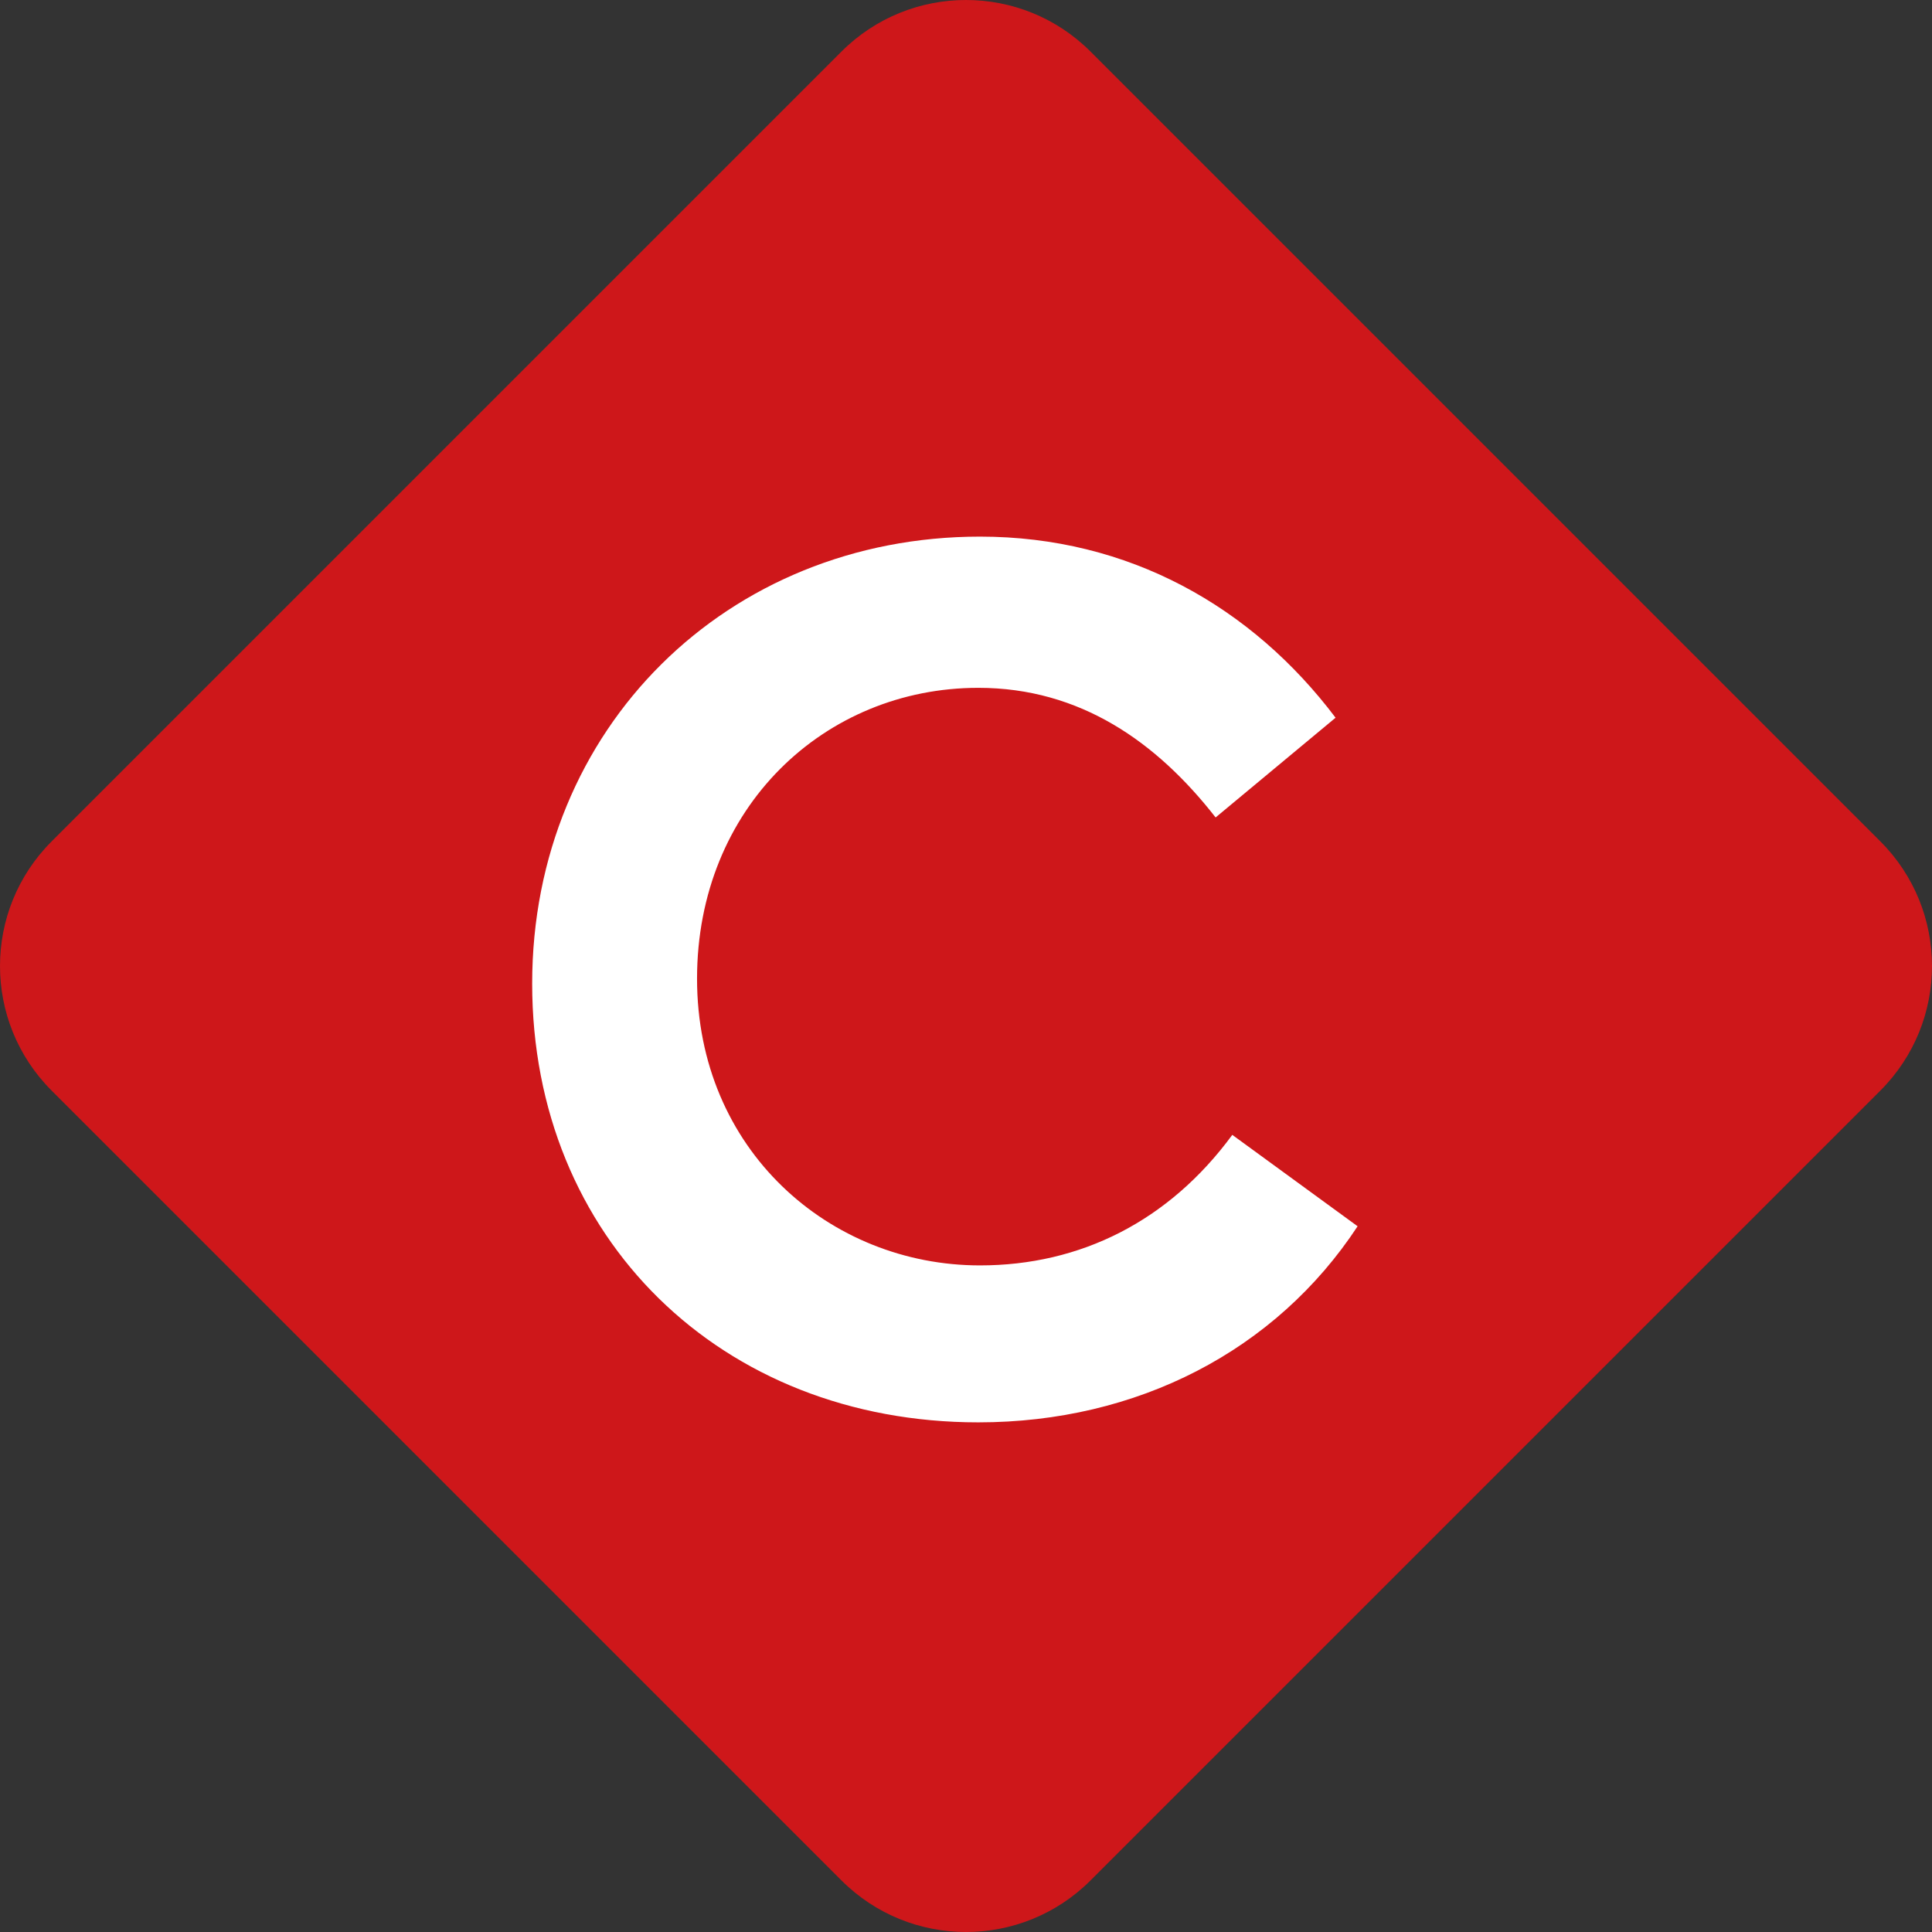
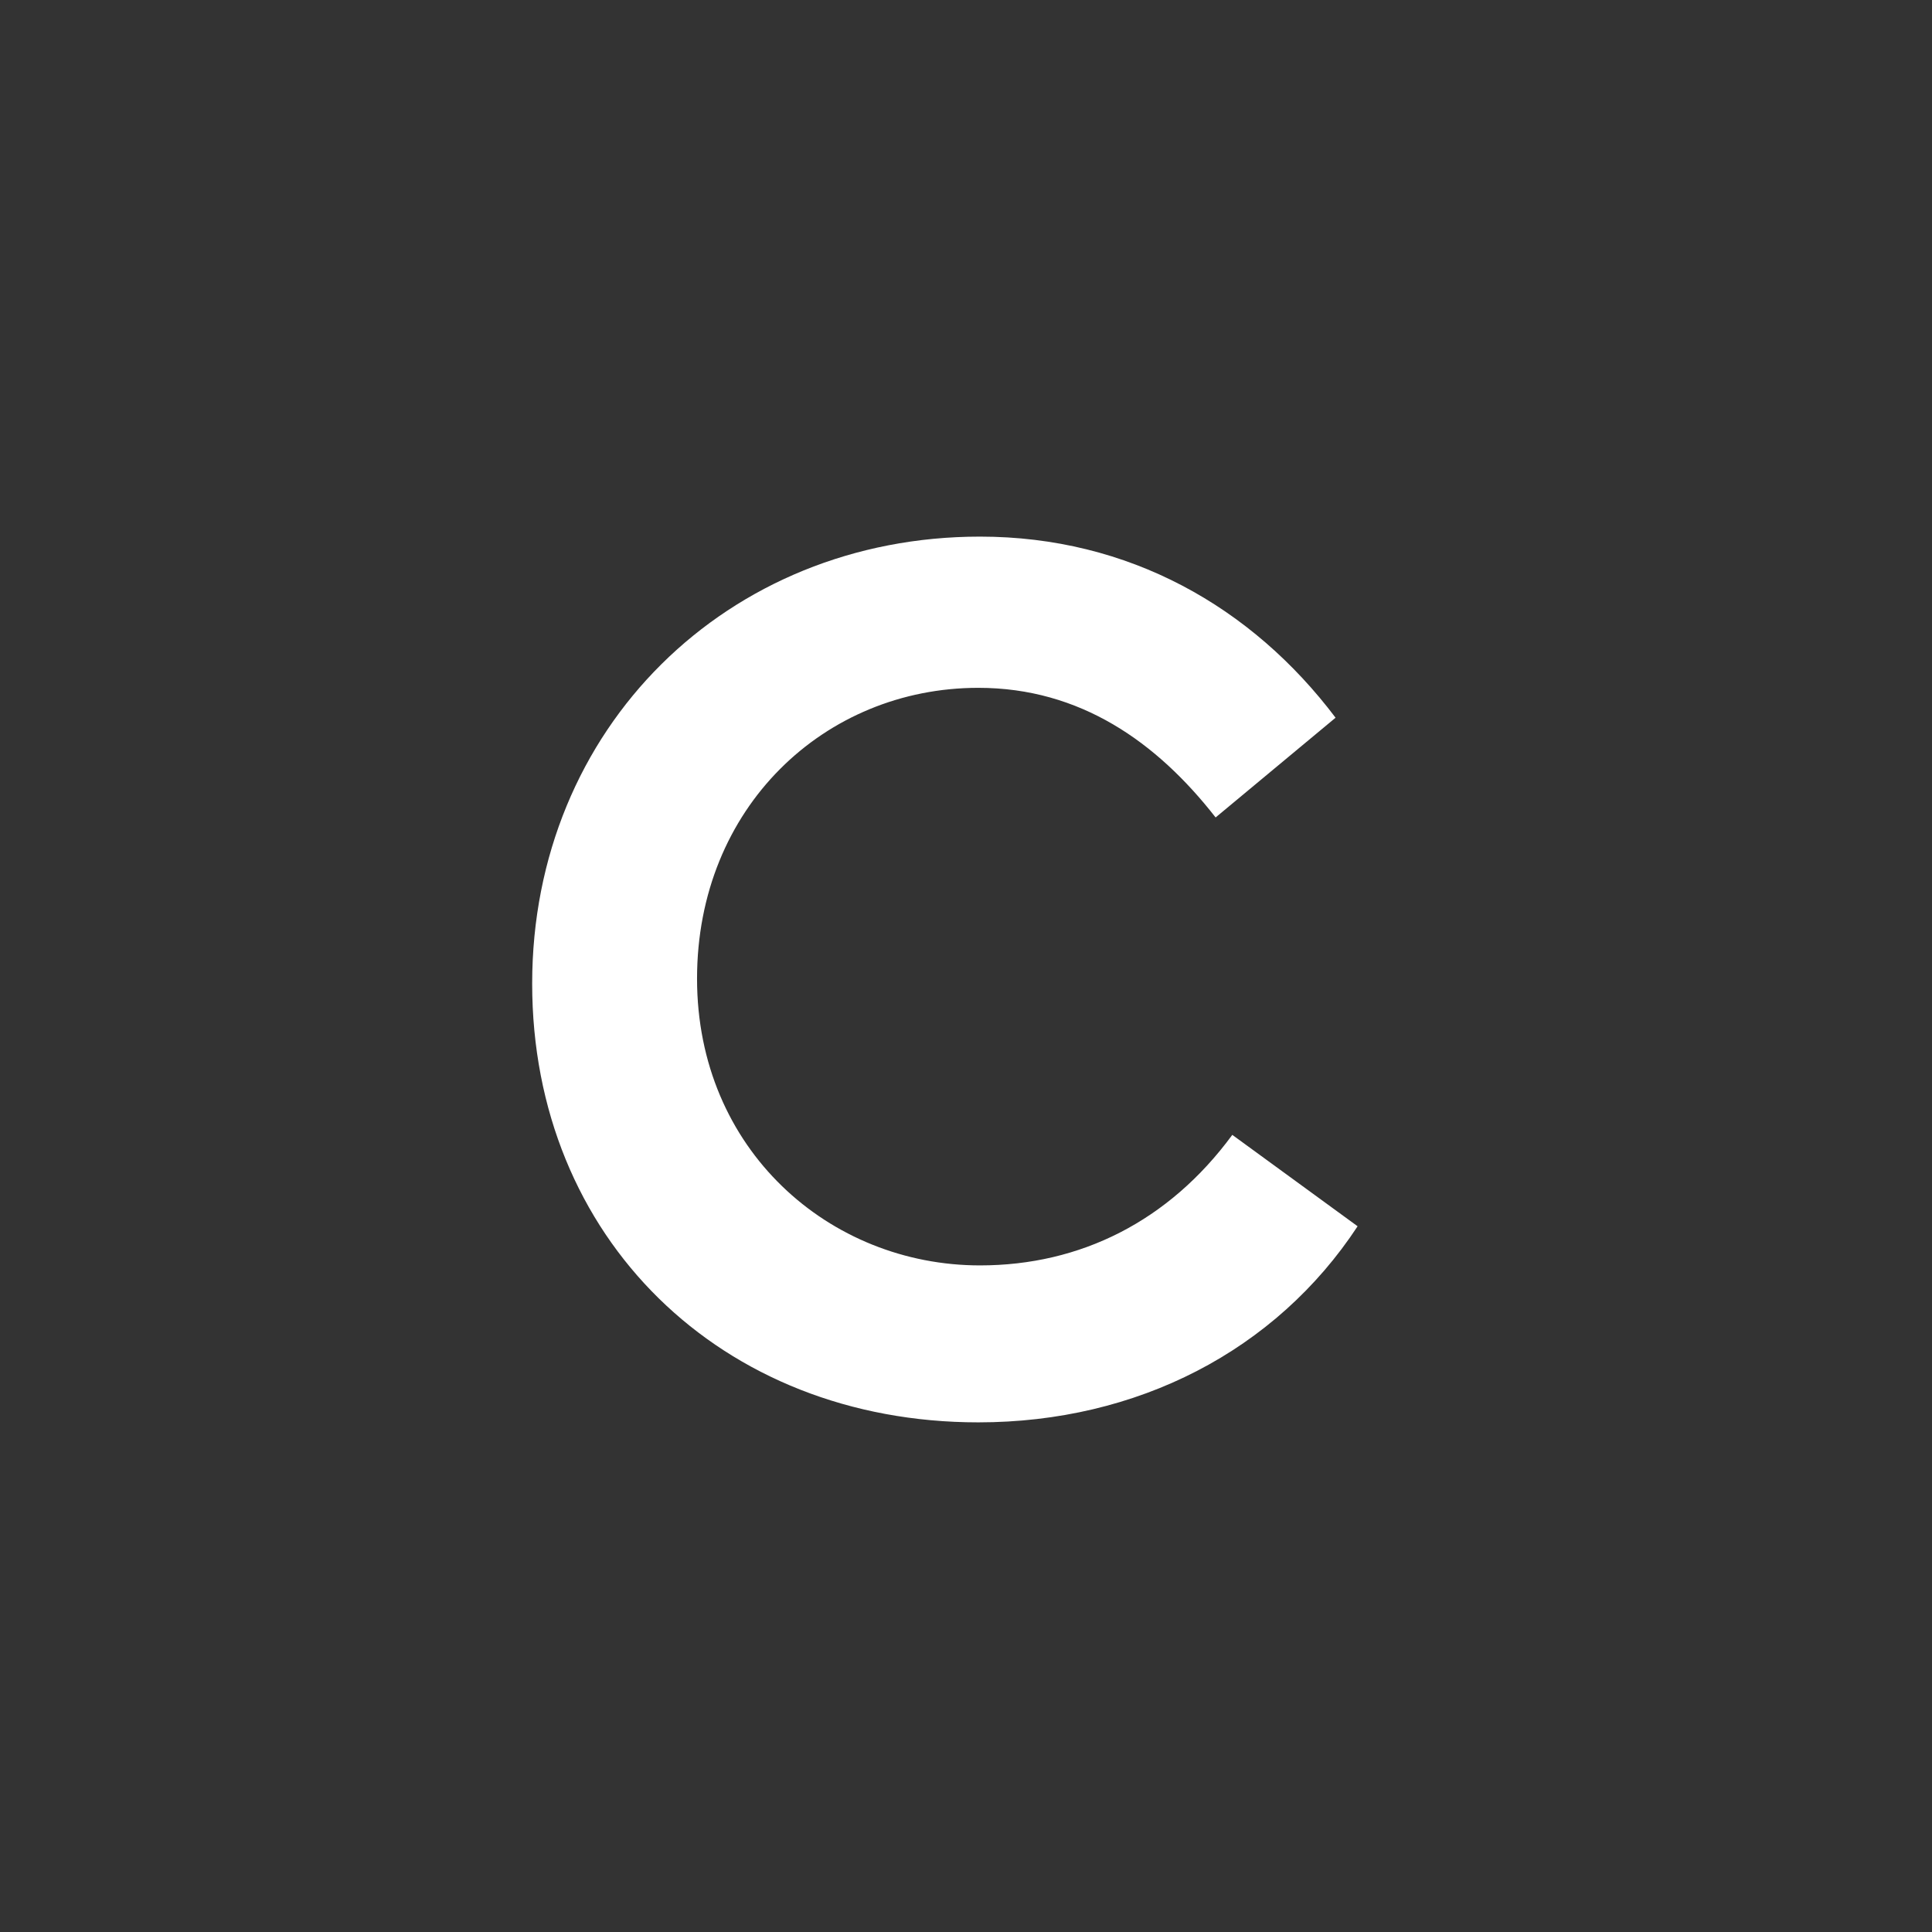
<svg xmlns="http://www.w3.org/2000/svg" id="Calque_1" data-name="Calque 1" viewBox="0 0 595.28 595.28">
  <rect x="0" y="0" width="595.28" height="595.28" fill="#333333" stroke="none" />
  <defs>
    <style>
      .cls-1 {
        fill: #ce171a;
      }

      .cls-1, .cls-2 {
        stroke-width: 0px;
      }

      .cls-2 {
        fill: #fff;
      }
    </style>
  </defs>
-   <path class="cls-1" d="m579.38,259.26L336.02,15.9c-21.2-21.2-55.56-21.2-76.76,0L15.9,259.26c-21.2,21.2-21.2,55.56,0,76.76l243.36,243.36c21.2,21.2,55.56,21.2,76.76,0l243.36-243.36c21.2-21.2,21.2-55.56,0-76.76Z" />
  <path class="cls-2" d="m163.97,303.08c0-78.85,60.24-137.74,137.98-137.74,45.82,0,83.8,21.64,109.56,55.8l-36.96,30.73c-18.12-23.22-41.73-39.94-73.11-39.94-47.37,0-86.67,36.87-86.67,89.61s40.85,88.35,87.18,88.35c30.89,0,58.18-13.59,77.74-40.22l38.61,28.16c-25.23,38.4-67.96,60.42-116.87,60.42-79.28,0-137.46-56.84-137.46-135.18Z" />
</svg>